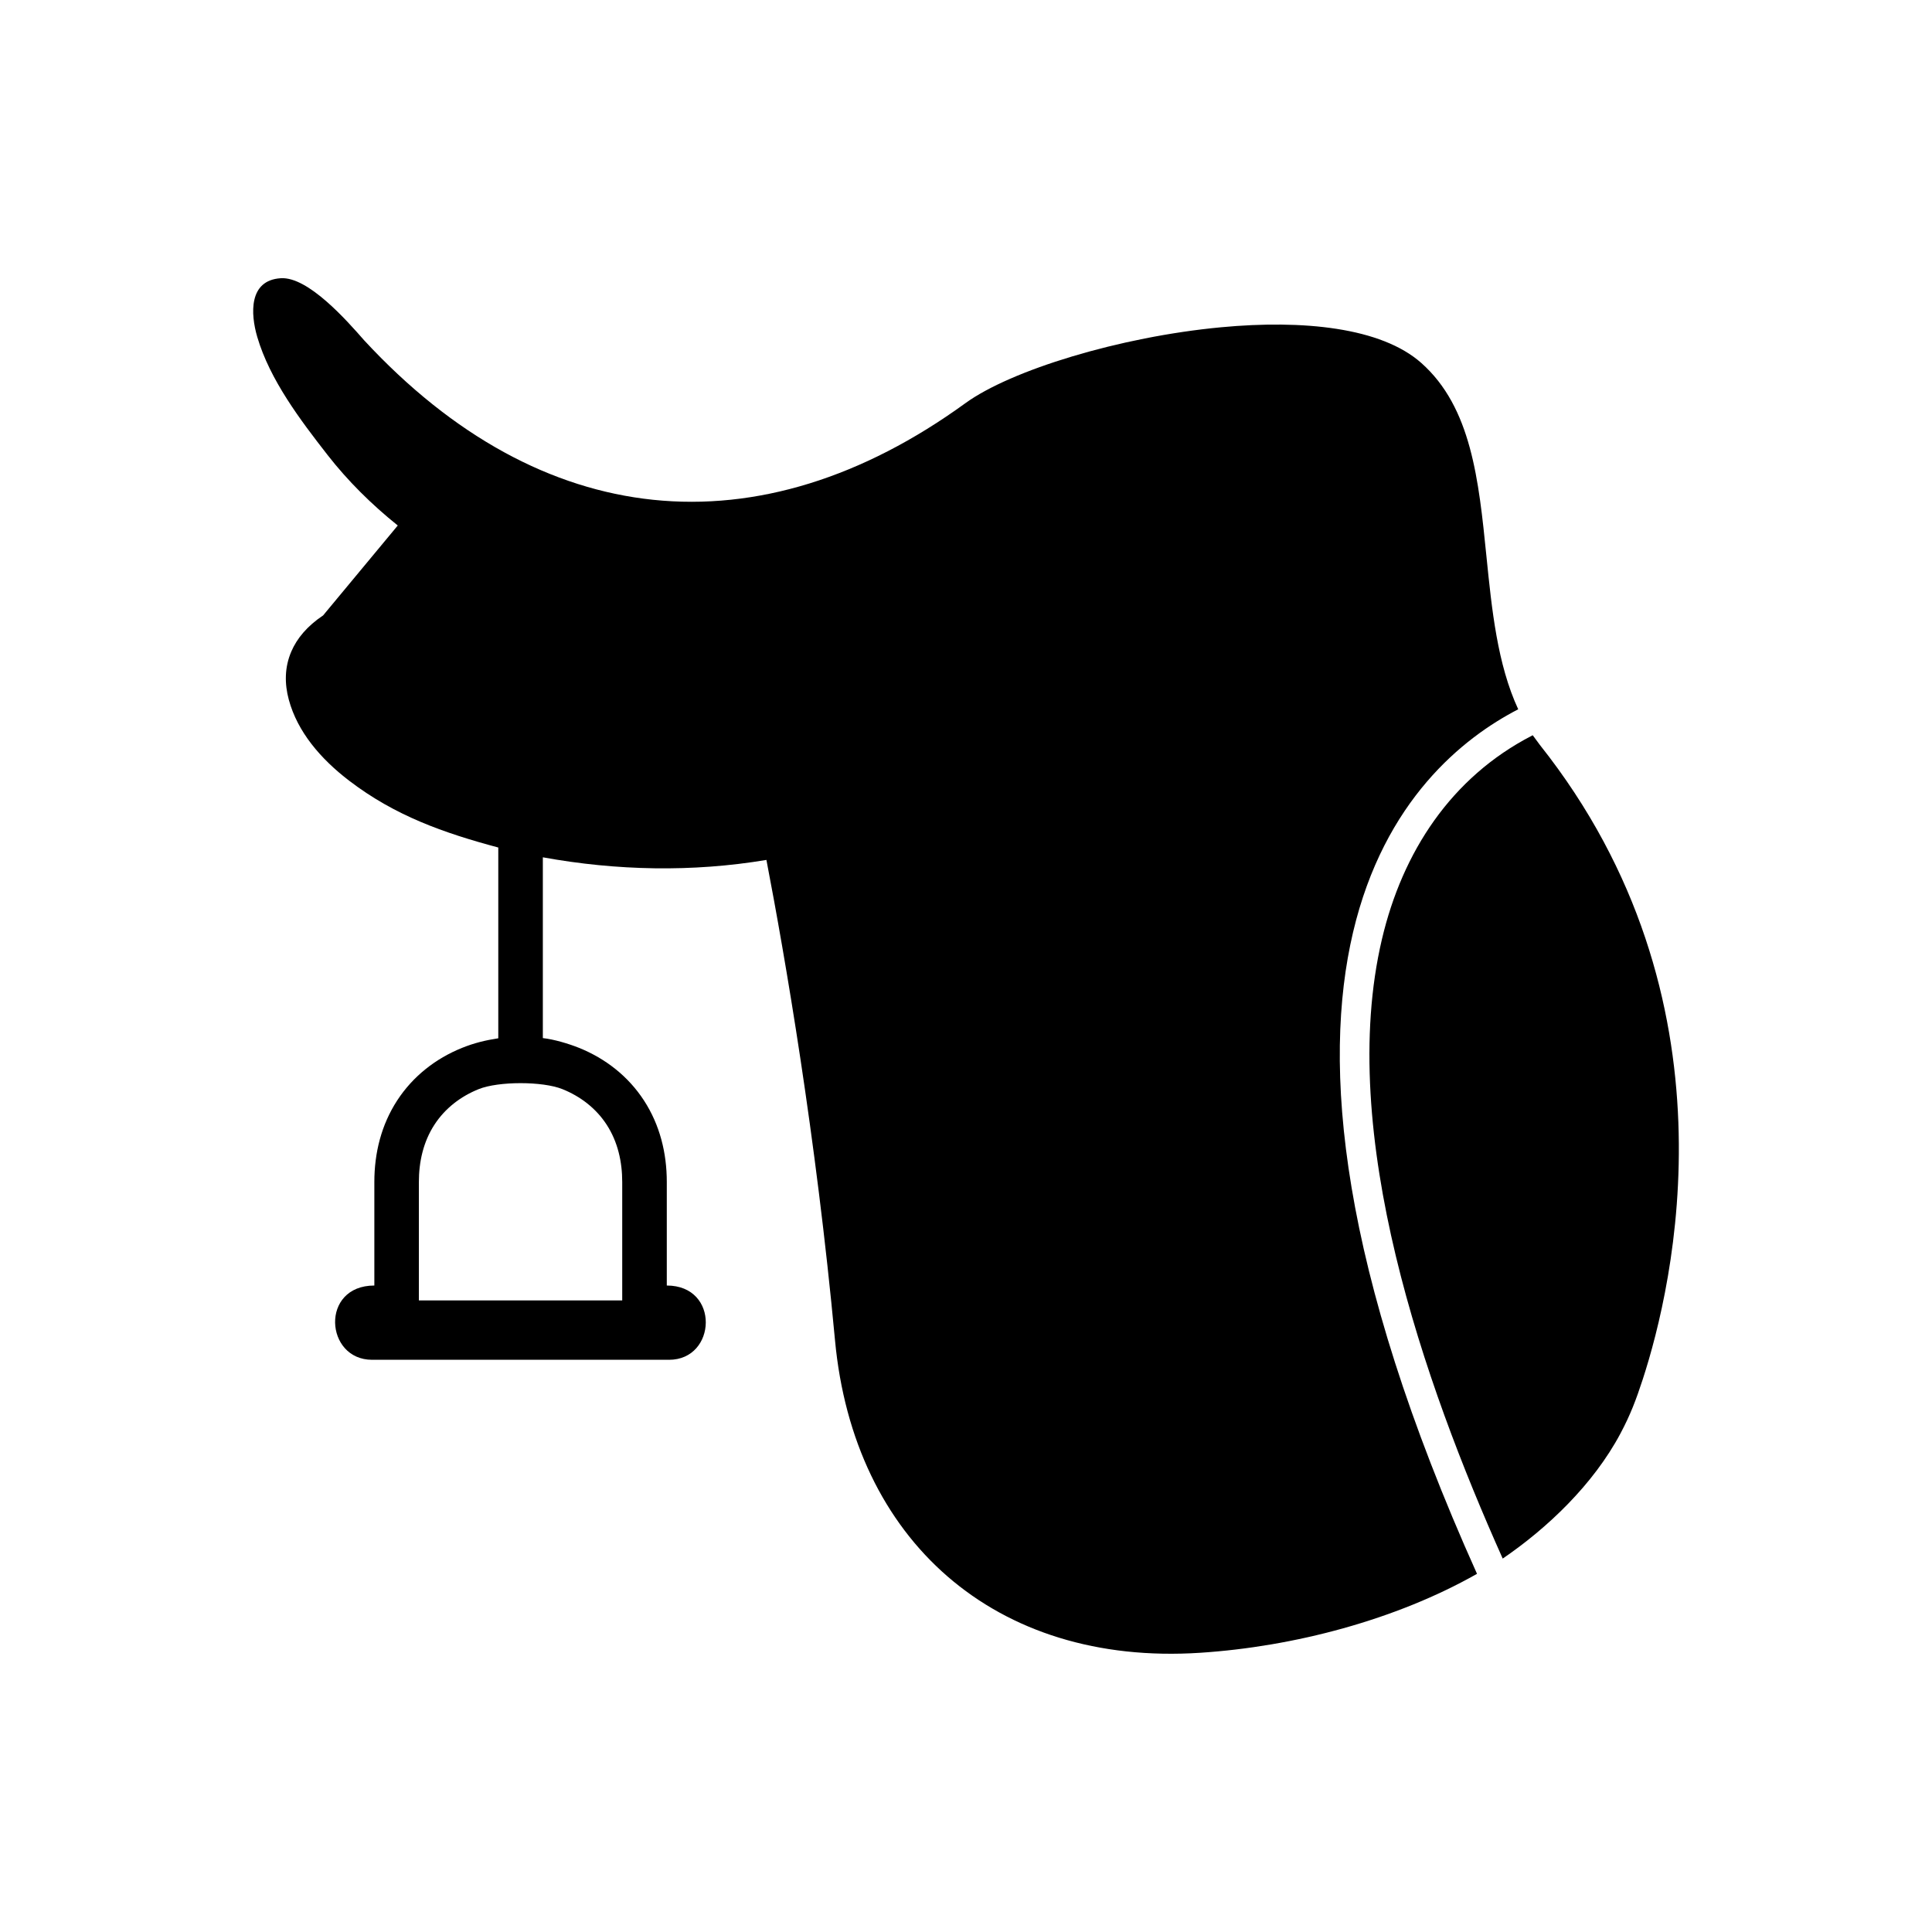
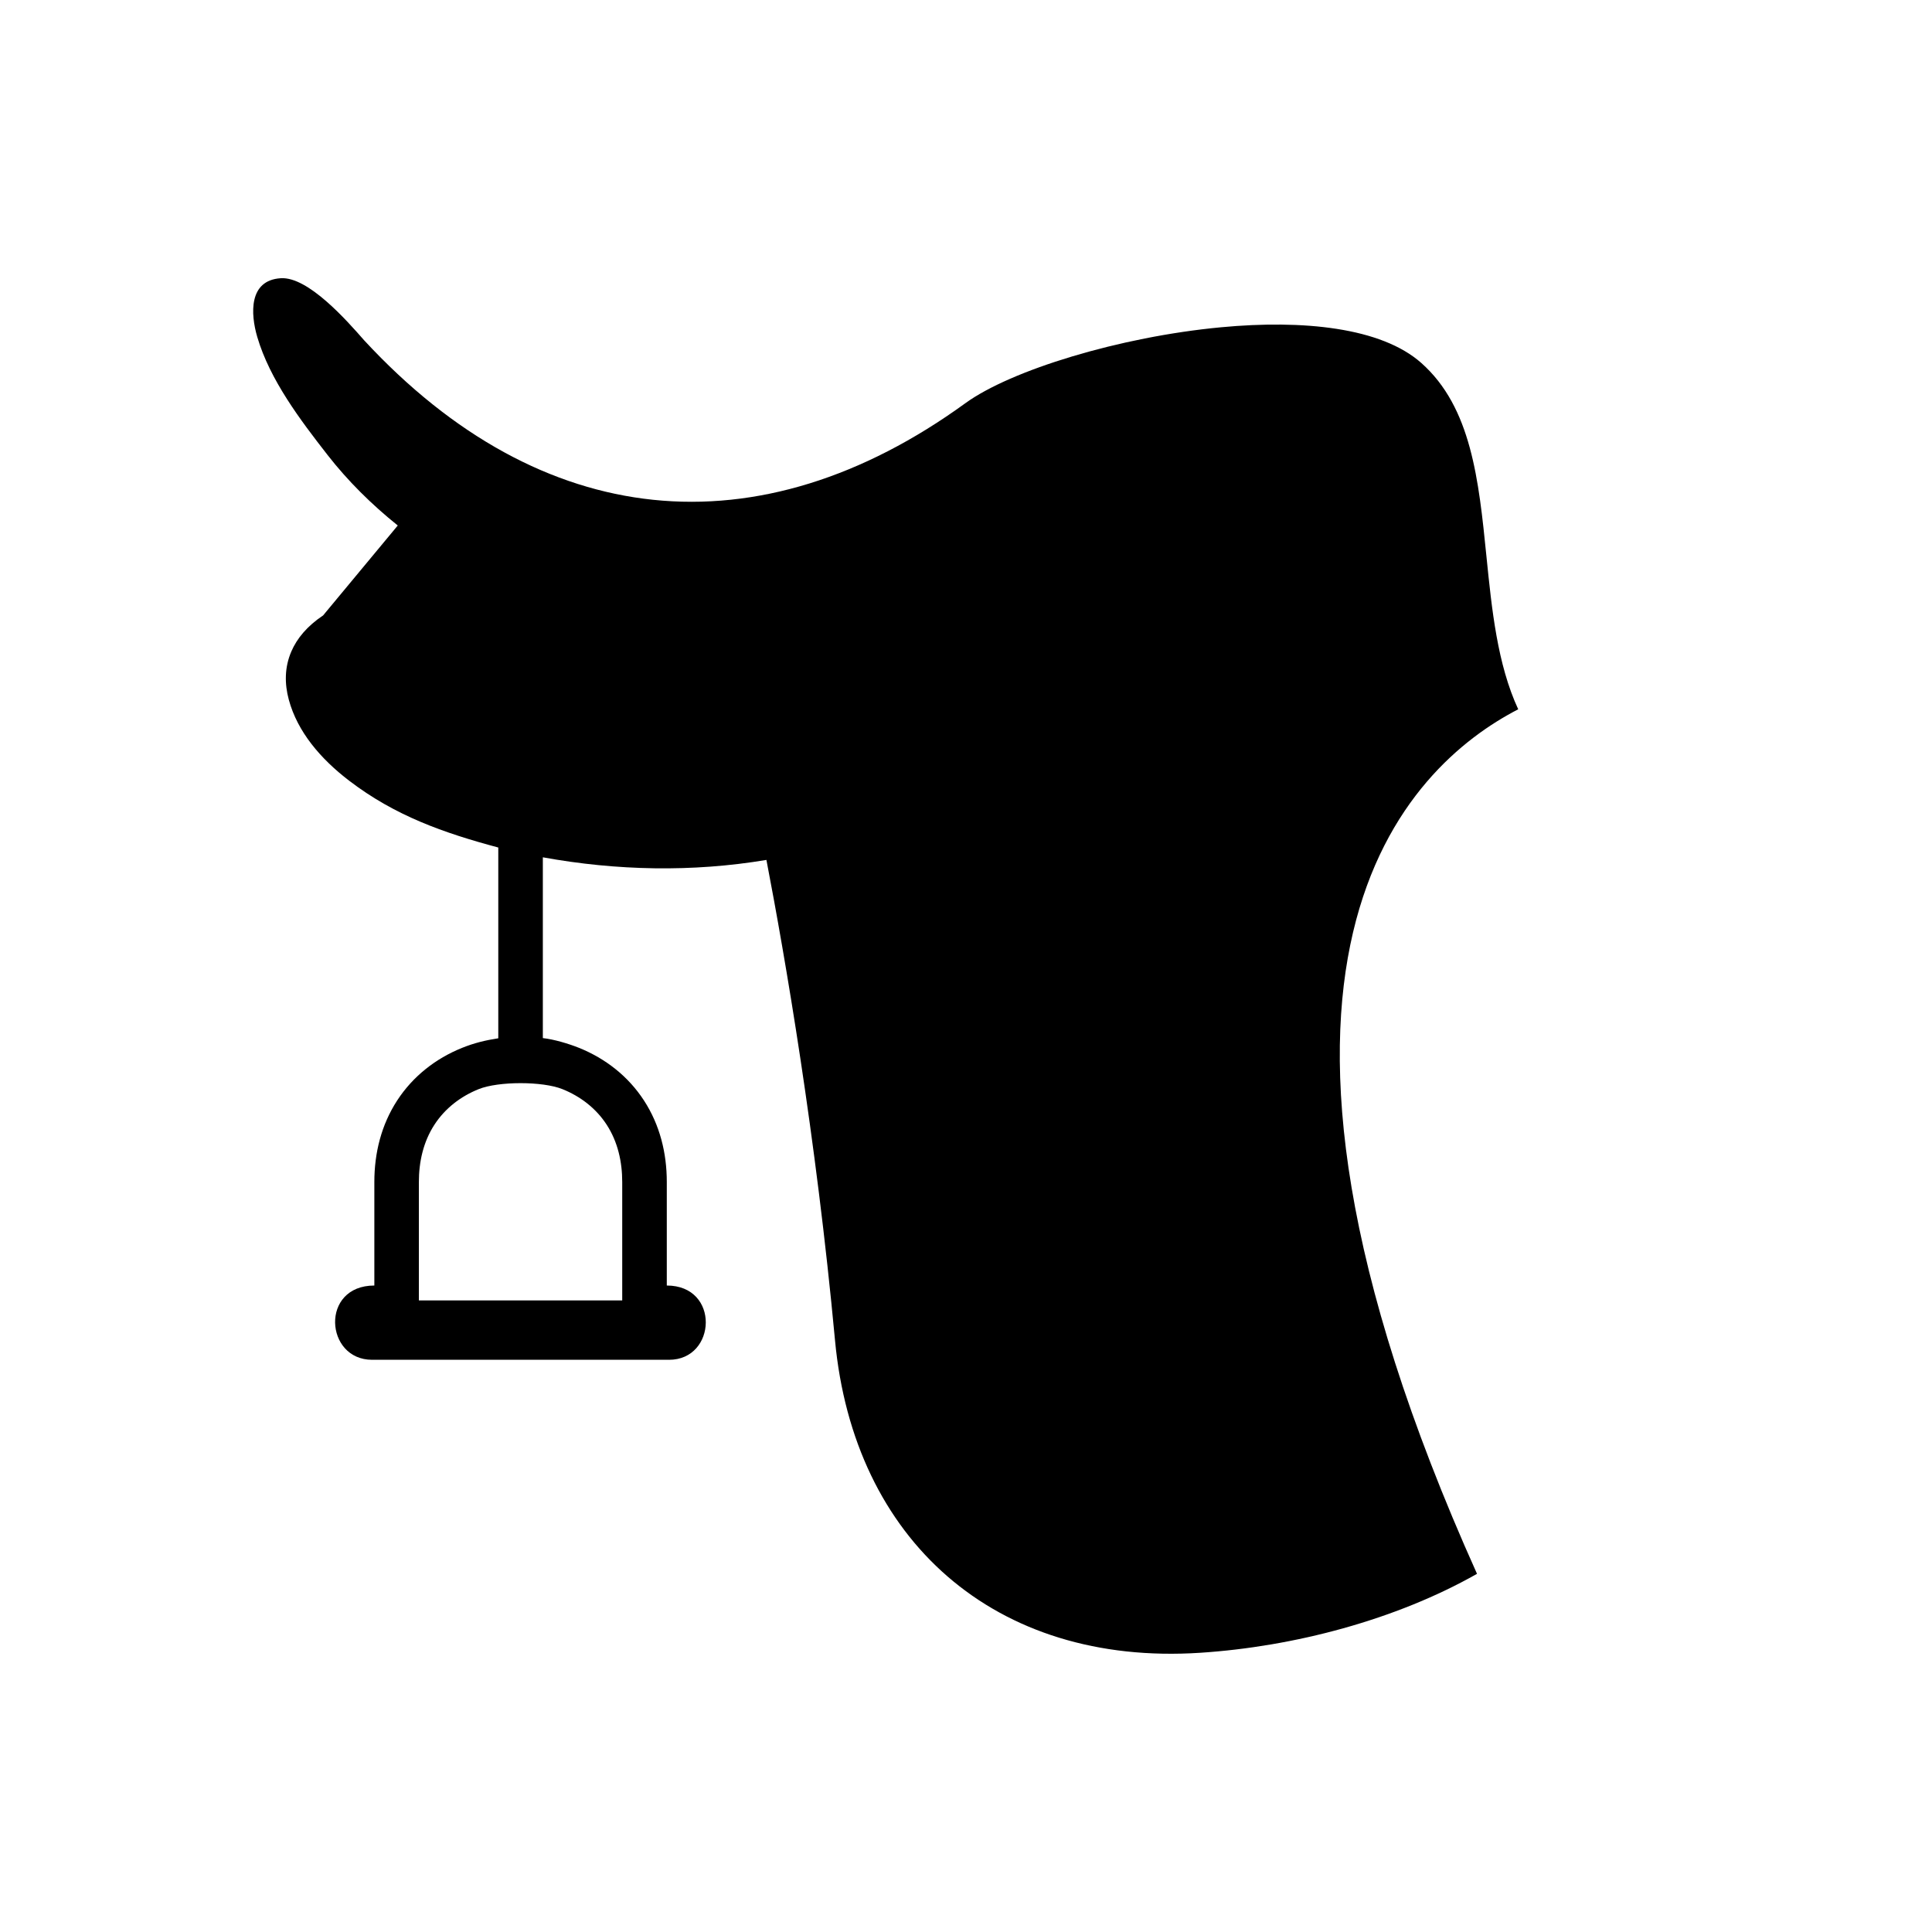
<svg xmlns="http://www.w3.org/2000/svg" fill="#000000" width="800px" height="800px" version="1.1" viewBox="144 144 512 512">
  <g fill-rule="evenodd">
    <path d="m347.11 371.89c4.922 25.637 13.125 73.055 18.172 127.26 4.926 52.98 42.348 86.418 96.801 82.852 24.836-1.625 51.785-8.703 73.34-20.922-73.184-162.83-18.062-214.15 10.922-229.11-5.539-11.961-7.004-26.492-8.426-40.555-2.035-20.168-3.984-39.445-17.254-51.219-10.637-9.438-31.395-11.504-53.074-9.465-26.898 2.527-55.691 11.363-67.746 20.113-27.238 19.77-55.473 28.461-82.793 25.605-26.832-2.805-52.945-16.75-76.562-42.277-4.566-5.219-14.832-16.875-22.055-16.441-8.59 0.516-8.039 9.492-6.266 15.543 3.332 11.383 11.457 22.094 18.668 31.34 5.301 6.797 11.582 13.039 18.574 18.648l-19.789 23.836c-4.246 2.84-6.922 6.09-8.41 9.531-1.824 4.227-1.812 8.594-0.68 12.793 2.297 8.512 8.426 15.695 16.047 21.512 12.164 9.285 25.012 13.797 39.469 17.668v50.555c-3.391 0.52-6.375 1.242-9.574 2.531-7.039 2.828-13.066 7.559-17.219 13.945-4.211 6.477-6.051 13.922-6.051 21.605v27.441c-14.402 0-13.125 19.68-0.609 19.68h78.719c12.609 0 13.527-19.68-0.609-19.68v-27.441c0-7.684-1.84-15.129-6.051-21.605-4.152-6.387-10.18-11.113-17.219-13.945-2.742-1.102-6.648-2.262-9.578-2.582v-47.91c19.551 3.555 39.637 3.977 59.258 0.691zm-92.102 116.73h53.887v-31.379c0-5.363-1.176-10.652-4.125-15.188-2.82-4.34-6.953-7.504-11.727-9.422-5.246-2.109-16.926-2.113-22.184 0-4.773 1.918-8.906 5.082-11.727 9.422-2.949 4.535-4.125 9.824-4.125 15.188z" />
-     <path d="m542.23 557.04c11.703-7.973 23.977-19.559 31.203-33.145 2.625-4.934 4.137-8.91 5.902-14.328 8.102-24.879 26.168-100.88-27.25-168.15-0.316-0.398-1.324-1.781-1.895-2.57l-0.242 0.125c-21.375 11.031-34.277 30.797-39.719 53.91-12.102 51.387 11.238 117.79 32.004 164.16z" />
  </g>
</svg>